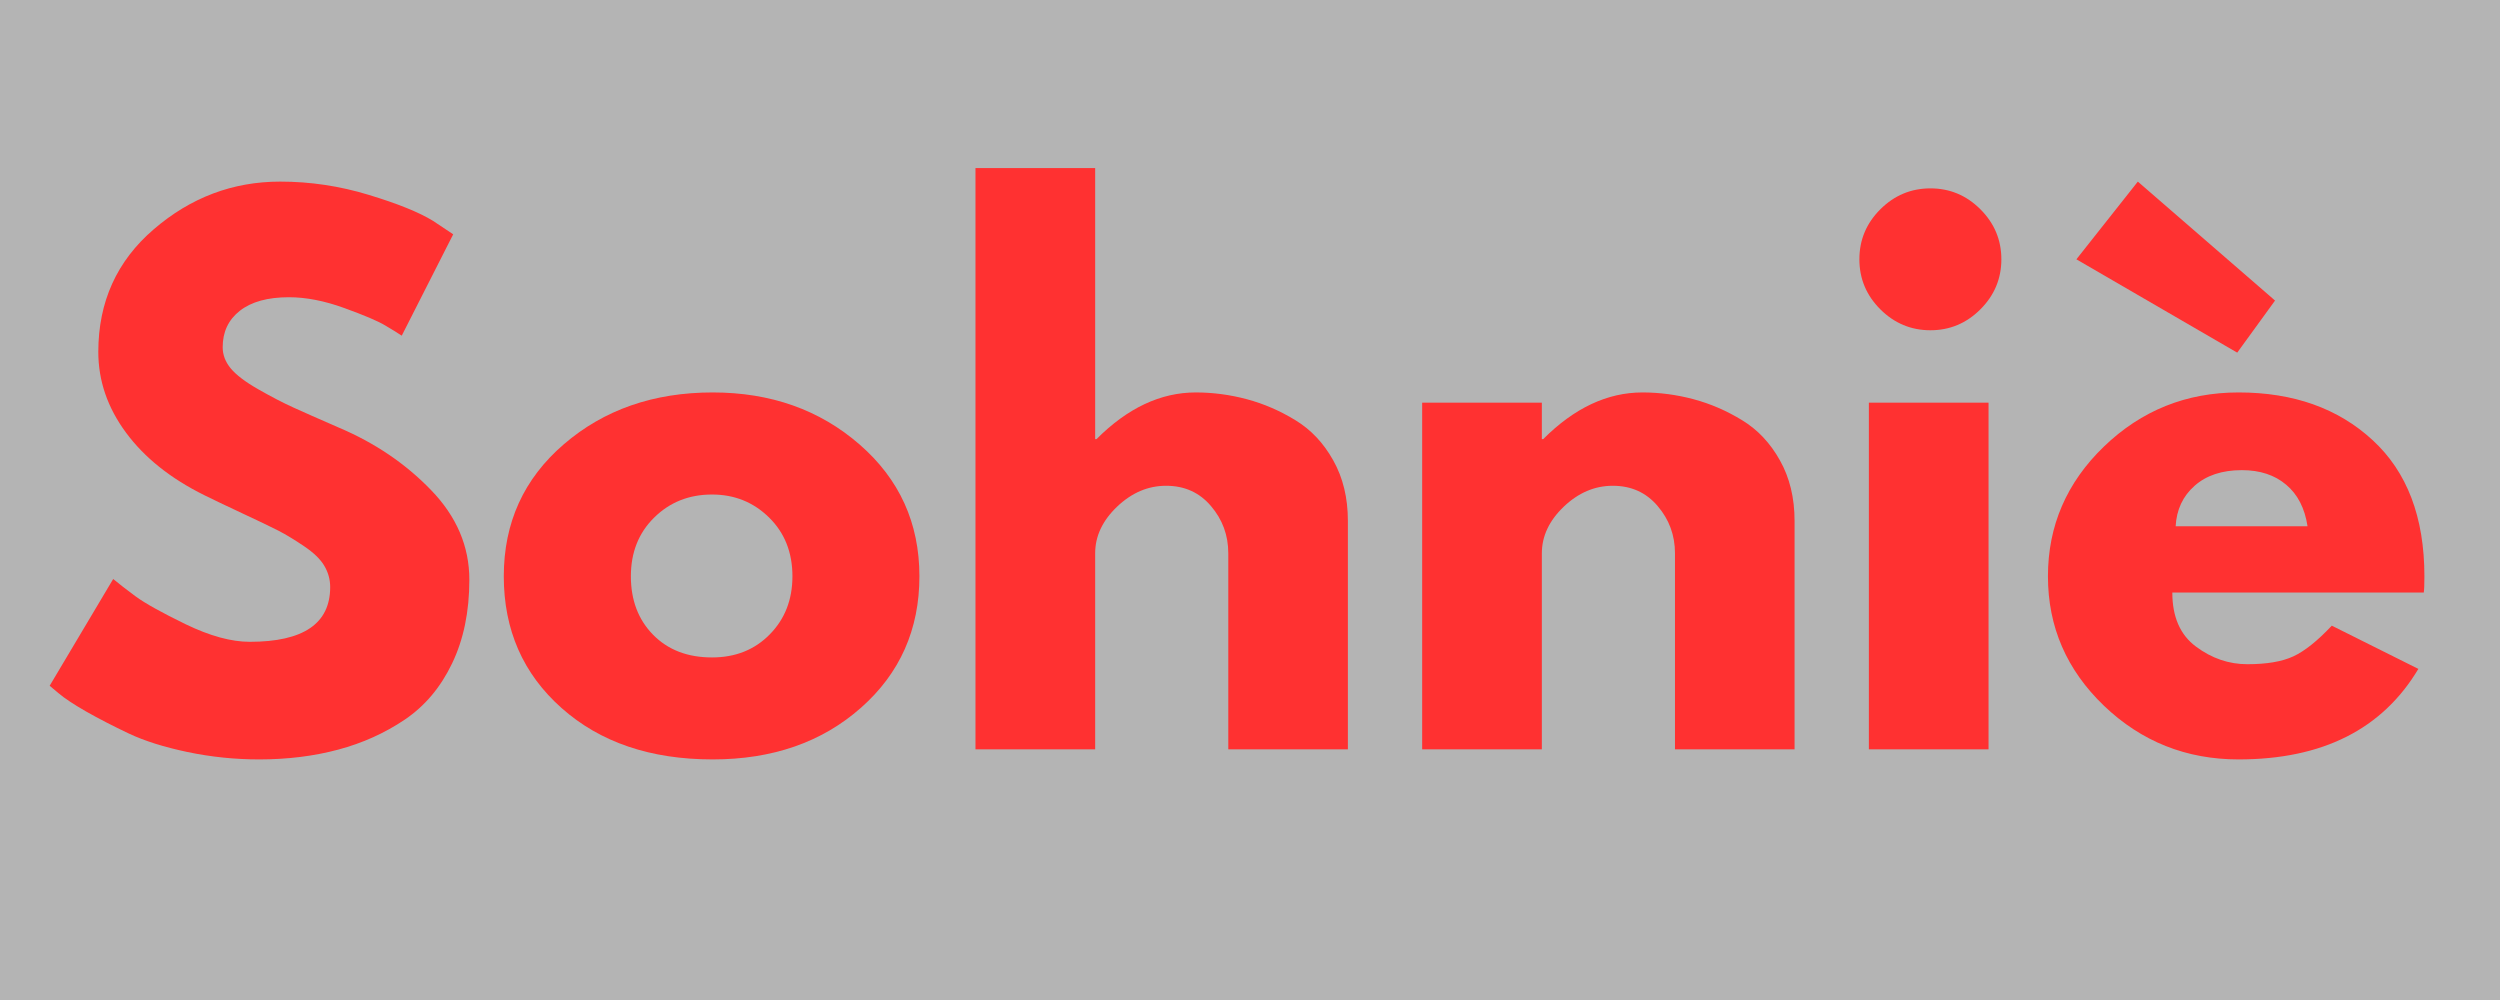
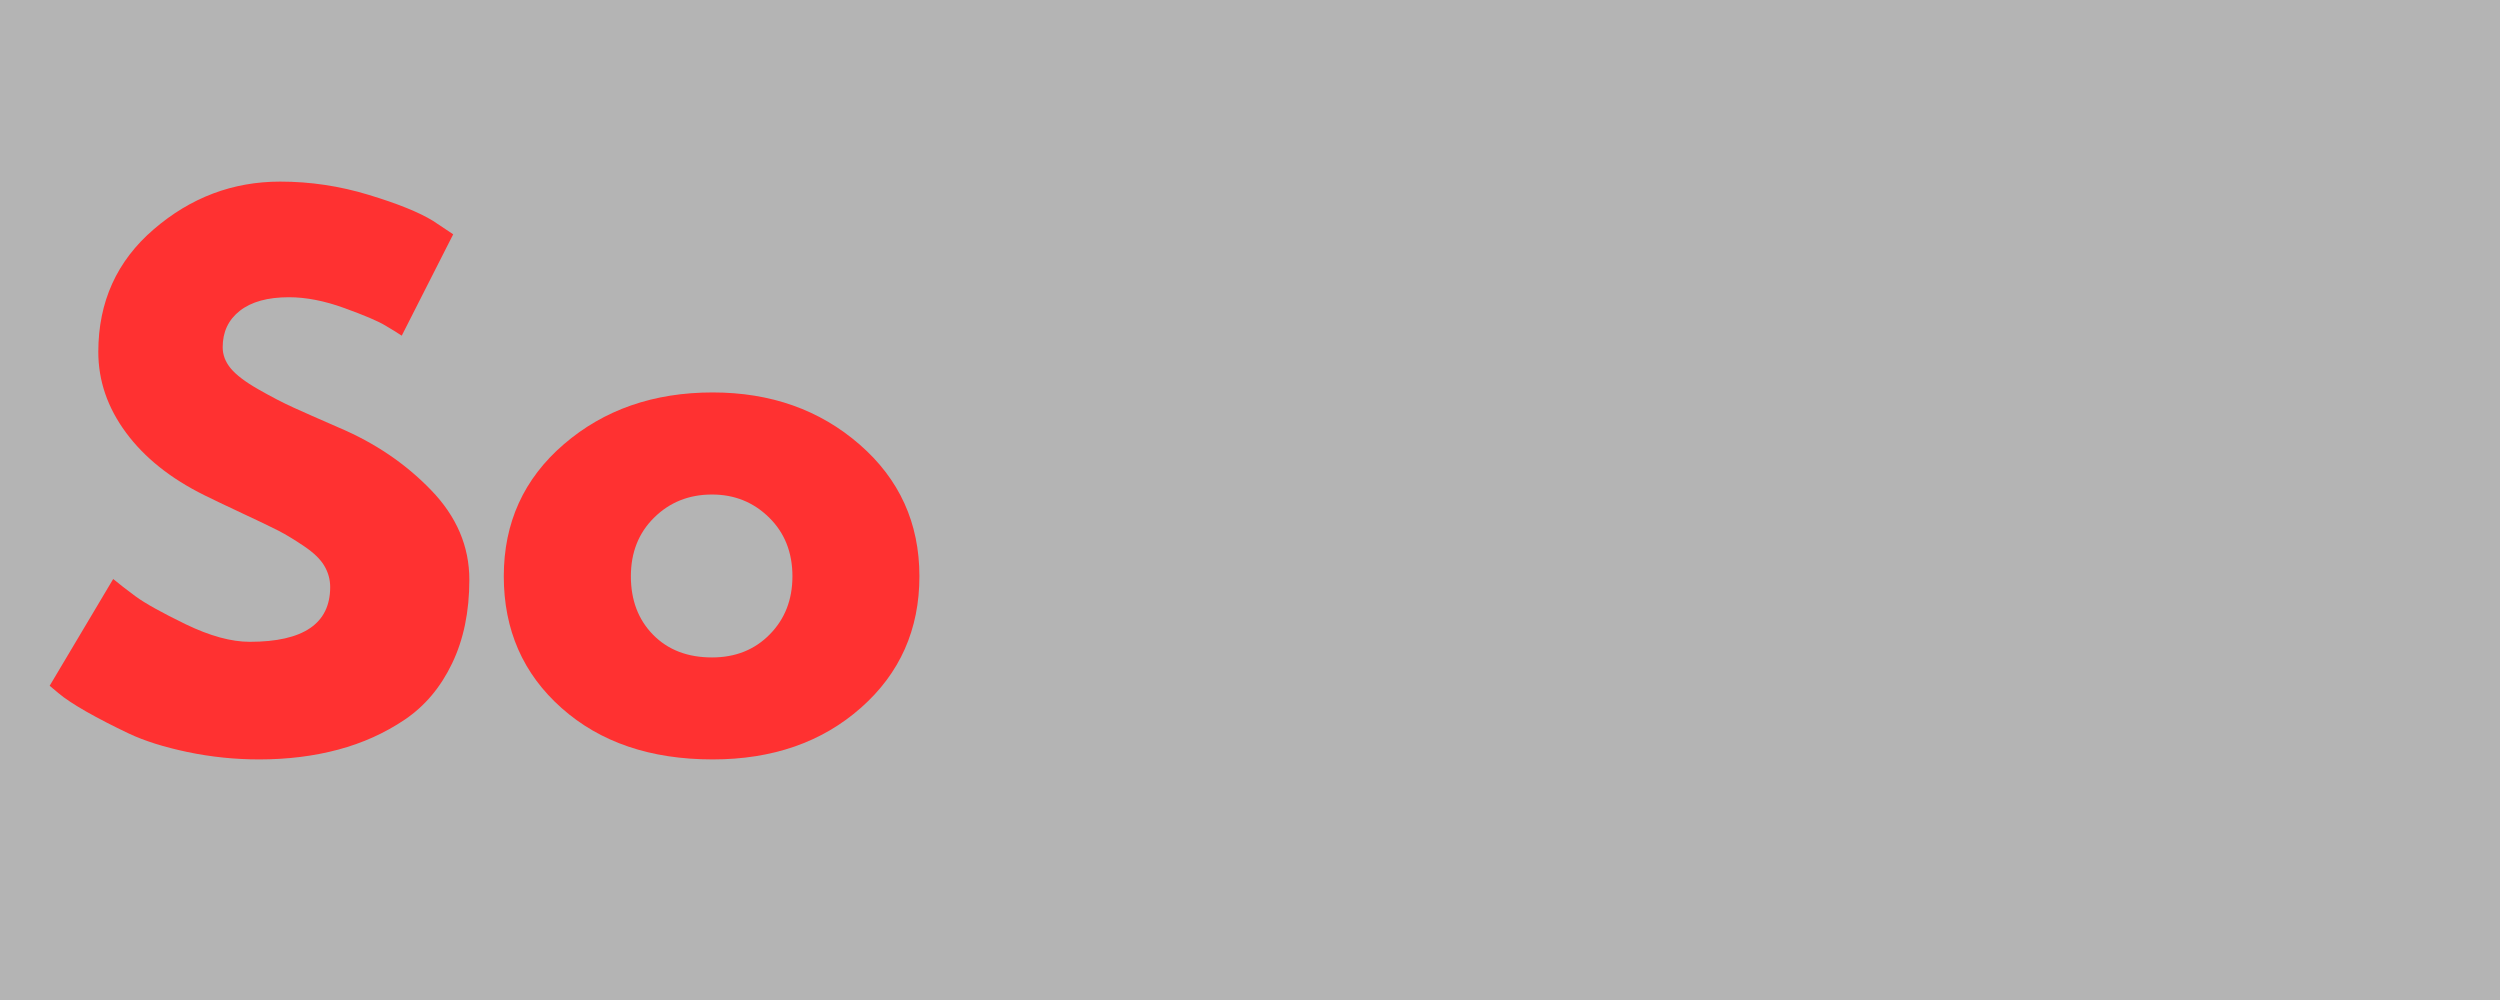
<svg xmlns="http://www.w3.org/2000/svg" width="500" viewBox="0 0 375 150" height="200" preserveAspectRatio="xMidYMid meet">
  <defs />
  <g id="5fa9ce18cc">
-     <rect x="0" width="375" y="0" height="150" style="fill:#ffffff;fill-opacity:1;stroke:none;" />
    <rect x="0" width="375" y="0" height="150" style="fill:#b4b4b4;fill-opacity:1;stroke:none;" />
    <g style="fill:#ff3131;fill-opacity:1;">
      <g transform="translate(5.121, 112.397)">
        <path style="stroke:none" d="M 36.906 -85.156 C 41.426 -85.156 45.848 -84.492 50.172 -83.172 C 54.504 -81.859 57.719 -80.562 59.812 -79.281 L 62.859 -77.25 L 55.141 -62.047 C 54.535 -62.453 53.691 -62.973 52.609 -63.609 C 51.523 -64.254 49.5 -65.113 46.531 -66.188 C 43.562 -67.27 40.789 -67.812 38.219 -67.812 C 35.039 -67.812 32.586 -67.133 30.859 -65.781 C 29.141 -64.438 28.281 -62.613 28.281 -60.312 C 28.281 -59.164 28.688 -58.102 29.5 -57.125 C 30.312 -56.145 31.695 -55.098 33.656 -53.984 C 35.613 -52.867 37.336 -51.973 38.828 -51.297 C 40.316 -50.617 42.613 -49.602 45.719 -48.25 C 51.125 -45.957 55.734 -42.832 59.547 -38.875 C 63.367 -34.926 65.281 -30.445 65.281 -25.438 C 65.281 -20.645 64.414 -16.457 62.688 -12.875 C 60.969 -9.289 58.602 -6.484 55.594 -4.453 C 52.594 -2.43 49.266 -0.93 45.609 0.047 C 41.961 1.023 38.016 1.516 33.766 1.516 C 30.109 1.516 26.52 1.145 23 0.406 C 19.488 -0.332 16.551 -1.258 14.188 -2.375 C 11.82 -3.5 9.691 -4.598 7.797 -5.672 C 5.91 -6.754 4.531 -7.672 3.656 -8.422 L 2.328 -9.531 L 11.859 -25.547 C 12.672 -24.867 13.785 -24.004 15.203 -22.953 C 16.617 -21.91 19.133 -20.508 22.75 -18.75 C 26.375 -17 29.57 -16.125 32.344 -16.125 C 40.383 -16.125 44.406 -18.859 44.406 -24.328 C 44.406 -25.473 44.113 -26.535 43.531 -27.516 C 42.957 -28.504 41.941 -29.488 40.484 -30.469 C 39.035 -31.445 37.754 -32.223 36.641 -32.797 C 35.523 -33.367 33.703 -34.242 31.172 -35.422 C 28.641 -36.609 26.766 -37.504 25.547 -38.109 C 20.473 -40.617 16.551 -43.75 13.781 -47.5 C 11.008 -51.25 9.625 -55.285 9.625 -59.609 C 9.625 -67.109 12.395 -73.238 17.938 -78 C 23.477 -82.77 29.801 -85.156 36.906 -85.156 Z M 36.906 -85.156 " />
      </g>
    </g>
    <g style="fill:#ff3131;fill-opacity:1;">
      <g transform="translate(73.24, 112.397)">
        <path style="stroke:none" d="M 11 -6.188 C 5.219 -11.32 2.328 -17.91 2.328 -25.953 C 2.328 -33.992 5.332 -40.598 11.344 -45.766 C 17.363 -50.941 24.801 -53.531 33.656 -53.531 C 42.375 -53.531 49.723 -50.926 55.703 -45.719 C 61.68 -40.52 64.672 -33.93 64.672 -25.953 C 64.672 -17.973 61.75 -11.398 55.906 -6.234 C 50.062 -1.066 42.645 1.516 33.656 1.516 C 24.332 1.516 16.781 -1.051 11 -6.188 Z M 24.891 -34.766 C 22.555 -32.473 21.391 -29.535 21.391 -25.953 C 21.391 -22.367 22.504 -19.441 24.734 -17.172 C 26.961 -14.91 29.906 -13.781 33.562 -13.781 C 37.07 -13.781 39.957 -14.93 42.219 -17.234 C 44.488 -19.535 45.625 -22.441 45.625 -25.953 C 45.625 -29.535 44.457 -32.473 42.125 -34.766 C 39.789 -37.066 36.938 -38.219 33.562 -38.219 C 30.113 -38.219 27.223 -37.066 24.891 -34.766 Z M 24.891 -34.766 " />
      </g>
    </g>
    <g style="fill:#ff3131;fill-opacity:1;">
      <g transform="translate(140.244, 112.397)">
-         <path style="stroke:none" d="M 6.078 0 L 6.078 -87.188 L 24.031 -87.188 L 24.031 -46.531 L 24.234 -46.531 C 28.891 -51.195 33.852 -53.531 39.125 -53.531 C 41.695 -53.531 44.25 -53.191 46.781 -52.516 C 49.32 -51.836 51.754 -50.785 54.078 -49.359 C 56.41 -47.941 58.301 -45.93 59.75 -43.328 C 61.207 -40.734 61.938 -37.711 61.938 -34.266 L 61.938 0 L 44 0 L 44 -29.406 C 44 -32.102 43.133 -34.461 41.406 -36.484 C 39.688 -38.516 37.441 -39.531 34.672 -39.531 C 31.961 -39.531 29.508 -38.484 27.312 -36.391 C 25.125 -34.297 24.031 -31.969 24.031 -29.406 L 24.031 0 Z M 6.078 0 " />
-       </g>
+         </g>
    </g>
    <g style="fill:#ff3131;fill-opacity:1;">
      <g transform="translate(207.247, 112.397)">
-         <path style="stroke:none" d="M 6.078 0 L 6.078 -52 L 24.031 -52 L 24.031 -46.531 L 24.234 -46.531 C 28.891 -51.195 33.852 -53.531 39.125 -53.531 C 41.695 -53.531 44.25 -53.191 46.781 -52.516 C 49.32 -51.836 51.754 -50.785 54.078 -49.359 C 56.41 -47.941 58.301 -45.93 59.75 -43.328 C 61.207 -40.734 61.938 -37.711 61.938 -34.266 L 61.938 0 L 44 0 L 44 -29.406 C 44 -32.102 43.133 -34.461 41.406 -36.484 C 39.688 -38.516 37.441 -39.531 34.672 -39.531 C 31.961 -39.531 29.508 -38.484 27.312 -36.391 C 25.125 -34.297 24.031 -31.969 24.031 -29.406 L 24.031 0 Z M 6.078 0 " />
-       </g>
+         </g>
    </g>
    <g style="fill:#ff3131;fill-opacity:1;">
      <g transform="translate(274.251, 112.397)">
-         <path style="stroke:none" d="M 7.797 -81 C 9.898 -83.094 12.406 -84.141 15.312 -84.141 C 18.219 -84.141 20.719 -83.094 22.812 -81 C 24.906 -78.906 25.953 -76.406 25.953 -73.5 C 25.953 -70.594 24.906 -68.094 22.812 -66 C 20.719 -63.906 18.219 -62.859 15.312 -62.859 C 12.406 -62.859 9.898 -63.906 7.797 -66 C 5.703 -68.094 4.656 -70.594 4.656 -73.5 C 4.656 -76.406 5.703 -78.906 7.797 -81 Z M 6.078 -52 L 6.078 0 L 24.031 0 L 24.031 -52 Z M 6.078 -52 " />
-       </g>
+         </g>
    </g>
    <g style="fill:#ff3131;fill-opacity:1;">
      <g transform="translate(304.864, 112.397)">
-         <path style="stroke:none" d="M 15.812 -85.156 L 36.391 -67.312 L 30.719 -59.5 L 6.594 -73.5 Z M 58.703 -23.516 L 20.984 -23.516 C 20.984 -19.867 22.164 -17.164 24.531 -15.406 C 26.895 -13.645 29.461 -12.766 32.234 -12.766 C 35.141 -12.766 37.438 -13.156 39.125 -13.938 C 40.82 -14.719 42.75 -16.254 44.906 -18.547 L 57.891 -12.062 C 52.484 -3.008 43.492 1.516 30.922 1.516 C 23.078 1.516 16.348 -1.164 10.734 -6.531 C 5.129 -11.906 2.328 -18.379 2.328 -25.953 C 2.328 -33.523 5.129 -40.016 10.734 -45.422 C 16.348 -50.828 23.078 -53.531 30.922 -53.531 C 39.16 -53.531 45.863 -51.145 51.031 -46.375 C 56.207 -41.613 58.797 -34.805 58.797 -25.953 C 58.797 -24.734 58.766 -23.922 58.703 -23.516 Z M 21.484 -33.453 L 41.266 -33.453 C 40.859 -36.16 39.789 -38.238 38.062 -39.688 C 36.344 -41.145 34.129 -41.875 31.422 -41.875 C 28.453 -41.875 26.086 -41.094 24.328 -39.531 C 22.566 -37.977 21.617 -35.953 21.484 -33.453 Z M 21.484 -33.453 " />
-       </g>
+         </g>
    </g>
  </g>
</svg>